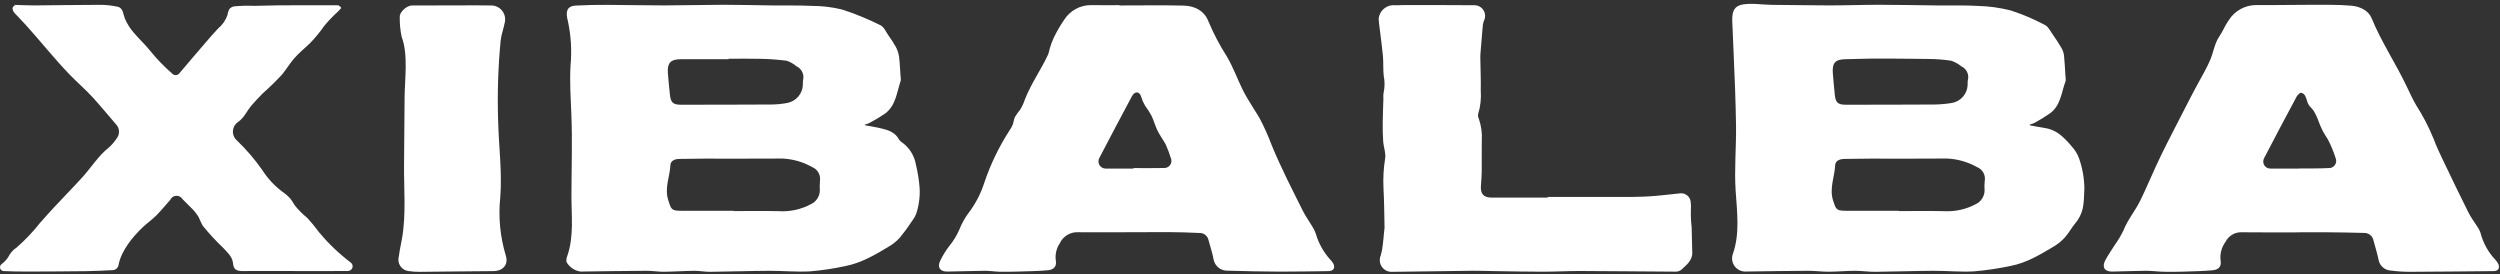
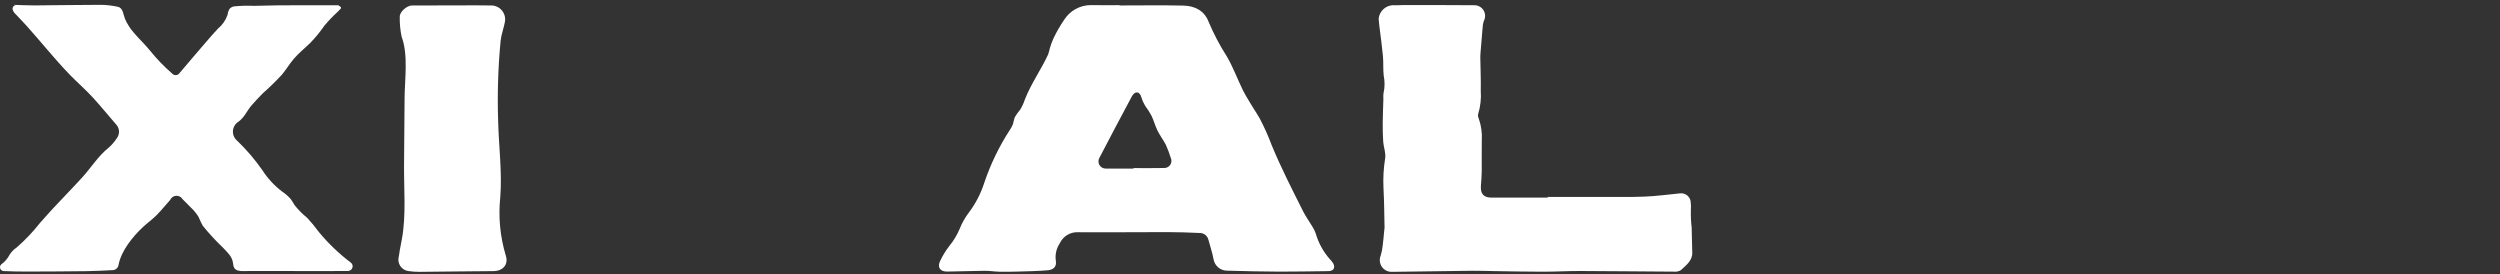
<svg xmlns="http://www.w3.org/2000/svg" fill="none" viewBox="0 0 547 60" height="60" width="547">
  <rect x="0" y="0" width="547" height="60" fill="#333333" stroke="none" />
-   <path fill="white" d="M444.162 27.427C445.172 27.611 446.179 27.817 447.194 27.972C448.609 28.16 449.938 28.755 451.02 29.685C451.861 30.416 452.636 31.22 453.336 32.087C454.01 32.822 454.535 33.68 454.883 34.614C455.625 36.711 456.023 38.914 456.061 41.138C456.006 42.327 456.007 43.524 455.848 44.7C455.69 46.183 455.103 47.589 454.157 48.743C453.308 49.749 452.685 50.949 451.812 51.929C451.102 52.715 450.278 53.389 449.367 53.93C446.379 55.71 443.384 57.534 439.901 58.186C437.261 58.751 434.589 59.148 431.899 59.375C428.947 59.546 425.97 59.234 423.005 59.251C418.754 59.274 414.504 59.431 410.254 59.472C408.807 59.486 407.359 59.248 405.911 59.252C403.979 59.259 402.047 59.443 400.114 59.452C398.604 59.458 397.092 59.241 395.582 59.248C390.977 59.271 386.373 59.354 381.768 59.415C381.317 59.4 380.876 59.28 380.48 59.063C380.084 58.847 379.744 58.54 379.488 58.169C379.233 57.797 379.068 57.37 379.007 56.923C378.946 56.476 378.991 56.021 379.138 55.595C380.724 51.119 380.06 46.33 379.756 41.707C379.447 36.995 379.912 32.17 379.844 27.433C379.768 22.112 379.54 16.794 379.312 11.478L379.025 4.767C378.954 3.105 379.141 1.64 380.725 1.124C382.553 0.529 385.743 1.059 387.7 1.064C391.89 1.075 396.08 1.185 400.27 1.184C403.943 1.184 407.616 1.044 411.289 1.047C415.544 1.05 419.798 1.147 424.053 1.193C426.954 1.225 429.862 1.125 432.755 1.296C435.167 1.357 437.564 1.685 439.903 2.274C442.506 3.114 445.028 4.185 447.439 5.474C448.184 5.846 448.638 6.841 449.168 7.591C449.813 8.503 450.434 9.436 450.992 10.403C451.304 10.91 451.511 11.476 451.599 12.066C451.768 13.63 451.827 15.207 451.927 16.78C451.997 17.094 452.005 17.419 451.953 17.736C451.042 20.174 450.903 23.011 448.605 24.751C447.48 25.539 446.31 26.26 445.101 26.911C444.783 27.057 444.45 27.169 444.108 27.245L444.162 27.427ZM415.409 46.118V46.184C418.698 46.184 421.988 46.131 425.275 46.202C427.696 46.346 430.11 45.825 432.256 44.695C432.853 44.419 433.358 43.976 433.708 43.419C434.058 42.861 434.239 42.215 434.229 41.556C434.174 40.914 434.183 40.267 434.256 39.626C434.378 38.998 434.276 38.347 433.968 37.787C433.66 37.226 433.165 36.792 432.569 36.559C430.568 35.434 428.332 34.792 426.039 34.686C420.46 34.744 414.88 34.699 409.301 34.707C407.398 34.71 405.496 34.742 403.594 34.771C402.416 34.788 401.58 35.23 401.538 36.125C401.415 38.718 400.217 41.204 401.091 43.92C401.688 45.774 401.782 46.115 403.808 46.117C407.675 46.121 411.542 46.121 415.409 46.118ZM414.305 12.824C412.565 12.824 410.826 12.807 409.086 12.829C407.347 12.851 405.608 12.933 403.869 12.952C401.58 12.977 400.863 13.709 401.022 16.012C401.131 17.585 401.307 19.153 401.452 20.722C401.609 22.423 402.141 22.917 403.842 22.915C410.321 22.906 416.8 22.91 423.278 22.868C424.533 22.848 425.784 22.738 427.022 22.538C427.982 22.382 428.857 21.896 429.497 21.164C430.136 20.431 430.499 19.498 430.523 18.526C430.501 18.204 430.514 17.881 430.561 17.562C430.725 16.971 430.674 16.341 430.417 15.784C430.161 15.227 429.715 14.779 429.16 14.52C428.495 13.984 427.743 13.567 426.937 13.288C425.281 13.037 423.609 12.908 421.934 12.902C419.392 12.845 414.305 12.845 414.305 12.824Z" />
-   <path fill="white" d="M189.245 27.403C190.502 27.644 191.772 27.831 193.012 28.141C194.491 28.509 195.915 29.007 196.692 30.517C196.893 30.81 197.158 31.055 197.466 31.232C199.005 32.372 200.049 34.057 200.385 35.943C200.797 37.626 201.072 39.34 201.208 41.068C201.328 43.003 201.074 44.943 200.461 46.783C200.251 47.322 199.964 47.827 199.607 48.283C198.782 49.552 197.889 50.776 196.932 51.949C196.221 52.735 195.394 53.407 194.48 53.942C191.473 55.76 188.429 57.553 184.921 58.224C182.377 58.78 179.799 59.164 177.203 59.376C174.217 59.539 171.209 59.234 168.211 59.251C163.928 59.274 159.646 59.425 155.363 59.473C154.207 59.485 153.048 59.24 151.892 59.252C149.669 59.275 147.447 59.438 145.223 59.46C144.004 59.473 142.782 59.242 141.562 59.248C136.699 59.276 131.837 59.351 126.974 59.417C126.346 59.316 125.748 59.076 125.224 58.715C124.701 58.353 124.265 57.879 123.948 57.327C123.883 56.891 123.939 56.445 124.111 56.039C125.61 51.719 125.024 47.247 125.03 42.776C125.039 36.915 125.257 31.045 125.02 25.192C124.873 21.568 124.625 17.935 124.834 14.308C125.138 11.056 124.94 7.778 124.247 4.586C123.841 2.962 123.704 1.347 126 1.22C128.278 1.093 130.564 1.06 132.846 1.066C137.036 1.078 141.226 1.188 145.416 1.184C149.67 1.18 153.924 1.05 158.178 1.047C161.852 1.044 165.526 1.149 169.2 1.193C172.004 1.226 174.813 1.152 177.612 1.288C179.833 1.286 182.046 1.548 184.205 2.069C187.111 3.008 189.94 4.167 192.669 5.538C193.405 5.887 193.825 6.936 194.35 7.691C194.955 8.514 195.508 9.374 196.008 10.265C196.363 10.92 196.601 11.632 196.709 12.37C196.896 13.834 196.943 15.316 197.046 16.79C197.111 17.073 197.123 17.365 197.082 17.652C196.213 20.176 196.034 23.061 193.672 24.838C192.537 25.615 191.354 26.321 190.131 26.95C189.846 27.078 189.549 27.178 189.245 27.247L189.245 27.403ZM160.532 46.118V46.183C163.789 46.183 167.047 46.127 170.303 46.201C172.788 46.372 175.271 45.835 177.465 44.654C178.045 44.376 178.533 43.937 178.873 43.391C179.212 42.844 179.388 42.212 179.381 41.569C179.341 40.892 179.351 40.214 179.411 39.539C179.498 38.925 179.377 38.298 179.07 37.759C178.762 37.22 178.284 36.798 177.71 36.56C175.739 35.449 173.537 34.809 171.278 34.69C165.504 34.734 159.73 34.7 153.957 34.708C152.183 34.71 150.41 34.737 148.637 34.773C147.519 34.796 146.727 35.24 146.685 36.125C146.562 38.684 145.354 41.122 146.216 43.817C146.854 45.809 146.882 46.117 149.027 46.118C152.862 46.12 156.697 46.12 160.532 46.118ZM159.423 12.855V12.957C155.912 12.957 152.402 12.957 148.891 12.958C146.761 12.96 145.974 13.787 146.129 15.924C146.245 17.528 146.409 19.129 146.576 20.73C146.756 22.446 147.286 22.917 148.986 22.915C155.625 22.906 162.265 22.909 168.904 22.867C170.03 22.85 171.153 22.736 172.259 22.525C173.201 22.347 174.053 21.851 174.674 21.12C175.294 20.39 175.645 19.469 175.669 18.511C175.652 18.189 175.666 17.866 175.71 17.547C175.861 16.952 175.801 16.324 175.54 15.769C175.28 15.214 174.834 14.767 174.28 14.505C173.651 13.973 172.929 13.562 172.151 13.292C170.203 13.039 168.242 12.898 166.278 12.87C163.995 12.805 161.708 12.855 159.423 12.855Z" />
-   <path fill="white" d="M503.279 50.84C499.052 50.84 494.825 50.874 490.599 50.822C489.855 50.774 489.114 50.944 488.466 51.313C487.818 51.681 487.292 52.231 486.954 52.895C486.086 54.066 485.694 55.522 485.858 56.971C486.101 58.272 485.489 59.008 484.13 59.132C481.982 59.327 479.82 59.364 477.663 59.433C476.252 59.478 474.838 59.494 473.427 59.46C472.109 59.428 470.793 59.243 469.477 59.249C467.03 59.261 464.583 59.388 462.136 59.419C460.475 59.44 459.853 58.449 460.636 56.954C461.246 55.789 462.025 54.714 462.718 53.593C463.446 52.583 464.083 51.512 464.623 50.391C465.541 48.061 467.193 46.122 468.296 43.871C469.491 41.431 470.542 38.924 471.678 36.456C473.174 33.204 474.814 30.02 476.453 26.837L478.5 22.86C479.286 21.333 480.073 19.805 480.899 18.299C481.84 16.584 482.836 14.89 483.603 13.087C484.32 11.4 484.535 9.495 485.594 7.967C486.373 6.837 486.858 5.499 487.667 4.394C488.306 3.385 489.191 2.554 490.239 1.98C491.286 1.406 492.462 1.106 493.657 1.109C497.785 1.146 501.914 1.04 506.043 1.048C508.88 1.053 511.731 1.003 514.55 1.255C516.328 1.414 518.219 2.295 518.89 3.939C521.043 9.214 524.298 14.025 526.719 19.191C527.321 20.476 527.924 21.764 528.639 22.989C530.149 25.343 531.439 27.83 532.493 30.42C533.097 32.073 533.87 33.669 534.63 35.26C536.435 39.036 538.249 42.807 540.12 46.551C540.645 47.602 541.386 48.544 542.008 49.547C542.309 49.955 542.547 50.406 542.712 50.886C543.287 53.14 544.43 55.209 546.033 56.895C546.303 57.169 546.518 57.493 546.665 57.848C546.982 58.734 546.558 59.309 545.614 59.318C539.552 59.377 533.49 59.447 527.428 59.47C526.008 59.482 524.589 59.393 523.182 59.203C522.531 59.185 521.906 58.947 521.408 58.528C520.91 58.109 520.568 57.535 520.437 56.897C520.161 55.448 519.69 54.035 519.316 52.604C519.226 52.136 518.974 51.716 518.604 51.417C518.235 51.117 517.771 50.957 517.296 50.966C514.494 50.877 511.69 50.85 508.887 50.82C507.018 50.8 505.148 50.816 503.278 50.816L503.279 50.84ZM503.003 36.887L503.003 36.857C504.067 36.857 505.131 36.866 506.194 36.854C507.29 36.841 508.388 36.84 509.482 36.774C509.75 36.794 510.019 36.744 510.262 36.63C510.506 36.516 510.715 36.34 510.871 36.121C511.027 35.902 511.124 35.647 511.153 35.379C511.181 35.112 511.14 34.842 511.034 34.595C510.59 33.178 510.02 31.804 509.331 30.489C508.973 29.894 508.565 29.333 508.245 28.712C507.911 28.046 507.612 27.363 507.35 26.666C507.061 25.825 506.687 25.016 506.235 24.251C505.973 23.895 505.685 23.559 505.371 23.247C505.081 22.873 504.871 22.443 504.755 21.985C504.532 21.285 504.341 20.516 503.536 20.3C503.279 20.231 502.711 20.748 502.509 21.124C500.105 25.605 497.729 30.1 495.382 34.611C495.252 34.852 495.188 35.122 495.197 35.395C495.206 35.669 495.287 35.935 495.433 36.166C495.578 36.398 495.783 36.586 496.026 36.712C496.268 36.838 496.54 36.898 496.813 36.884C498.876 36.893 500.939 36.887 503.003 36.887Z" />
  <path fill="white" d="M51.809 30.708C53.884 32.692 55.757 34.876 57.402 37.229C58.548 39.017 59.998 40.59 61.686 41.879C62.386 42.344 63.024 42.895 63.585 43.521C63.926 43.955 64.17 44.456 64.48 44.913C65.29 45.936 66.213 46.865 67.231 47.682C68.138 48.662 68.988 49.695 69.775 50.774C71.834 53.262 74.175 55.503 76.751 57.452C76.89 57.555 77.001 57.693 77.071 57.852C77.142 58.011 77.17 58.186 77.153 58.359C77.136 58.532 77.074 58.698 76.974 58.84C76.874 58.982 76.739 59.096 76.582 59.171C76.432 59.245 76.268 59.287 76.101 59.294C71.525 59.335 66.949 59.303 62.373 59.297C59.669 59.293 56.965 59.294 54.26 59.3C53.841 59.3 53.421 59.336 53.003 59.316C51.64 59.25 51.119 58.939 50.988 57.609C50.84 56.108 49.682 55.159 48.719 54.118C47.16 52.637 45.702 51.054 44.353 49.378C44.021 48.767 43.722 48.139 43.46 47.494C42.974 46.693 42.377 45.965 41.686 45.333L39.939 43.574C39.797 43.335 39.592 43.14 39.347 43.009C39.102 42.879 38.825 42.818 38.548 42.834C38.271 42.849 38.003 42.941 37.774 43.098C37.545 43.255 37.363 43.472 37.249 43.726C36.27 44.825 35.33 45.984 34.3 47.036C33.353 48.004 32.224 48.788 31.237 49.716C29.009 51.812 26.54 54.863 25.952 57.891C25.915 58.233 25.75 58.548 25.491 58.774C25.232 59 24.897 59.119 24.553 59.109C22.693 59.2 20.832 59.306 18.97 59.329C14.683 59.384 10.396 59.404 6.109 59.415C4.342 59.42 2.573 59.394 0.807 59.312C0.747 59.309 0.687 59.3 0.628 59.285C0.477 59.246 0.341 59.165 0.233 59.052C0.126 58.94 0.052 58.799 0.019 58.647C-0.014 58.495 -0.004 58.337 0.048 58.19C0.099 58.043 0.191 57.913 0.311 57.815C1.066 57.274 1.68 56.559 2.101 55.731C2.496 55.104 3.02 54.568 3.637 54.159C5.508 52.528 7.221 50.725 8.753 48.772C9.398 48.045 10.044 47.318 10.697 46.597C11.057 46.199 11.421 45.803 11.786 45.409C13.852 43.182 15.992 41.024 18.033 38.774C19.961 36.649 21.513 34.101 23.78 32.306C24.459 31.708 25.053 31.021 25.547 30.264C25.901 29.809 26.075 29.24 26.036 28.665C25.997 28.09 25.748 27.55 25.336 27.147C23.668 25.219 22.052 23.245 20.337 21.358C18.744 19.607 16.944 18.082 15.297 16.381C11.947 12.919 8.961 9.132 5.735 5.56C4.993 4.739 4.236 3.931 3.464 3.137C3.102 2.841 2.849 2.432 2.746 1.976C2.73 1.78 2.788 1.585 2.907 1.428C3.027 1.272 3.201 1.166 3.394 1.13C3.26 1.086 3.119 1.063 2.978 1.062C4.461 1.088 5.945 1.194 7.429 1.186C12.296 1.158 17.163 1.06 22.03 1.057C23.285 1.07 24.536 1.212 25.762 1.48C26.954 1.728 26.964 3.186 27.331 4.088C27.819 5.213 28.48 6.254 29.29 7.174C30.433 8.529 31.749 9.733 32.859 11.115C34.305 12.908 35.908 14.568 37.649 16.076C37.75 16.195 37.877 16.29 38.019 16.353C38.162 16.416 38.317 16.445 38.473 16.439C38.629 16.432 38.782 16.39 38.919 16.316C39.056 16.242 39.174 16.137 39.265 16.01C41.177 13.776 43.063 11.519 44.995 9.301C45.889 8.275 46.771 7.219 47.715 6.241C48.647 5.472 49.354 4.465 49.761 3.327C49.815 2.877 49.947 2.44 50.152 2.035C50.284 1.862 50.448 1.716 50.636 1.605C50.823 1.495 51.031 1.423 51.247 1.394C52.696 1.252 54.153 1.214 55.607 1.28C57.266 1.235 58.925 1.192 60.585 1.174C64.326 1.134 68.068 1.146 71.81 1.159C72.714 1.162 73.134 1.12 73.998 1.161C74.061 1.166 74.12 1.194 74.163 1.241C74.272 1.335 74.387 1.421 74.508 1.5C74.538 1.522 74.564 1.551 74.583 1.584C74.601 1.617 74.613 1.653 74.616 1.691C74.619 1.729 74.614 1.767 74.602 1.802C74.589 1.838 74.569 1.87 74.543 1.898C74.326 2.124 74.109 2.35 73.891 2.576C72.849 3.525 71.874 4.544 70.971 5.626C70.039 6.976 68.996 8.247 67.852 9.423C66.657 10.584 65.341 11.624 64.26 12.899C63.341 13.983 62.611 15.216 61.706 16.311C60.371 17.758 58.961 19.133 57.483 20.433C56.655 21.245 55.882 22.112 55.11 22.978C54.02 24.201 53.542 25.629 52.169 26.635C51.832 26.844 51.548 27.129 51.34 27.467C51.132 27.805 51.006 28.186 50.971 28.581C50.936 28.977 50.993 29.374 51.139 29.744C51.285 30.113 51.514 30.443 51.809 30.708Z" />
  <path fill="white" d="M338.635 43.083C342.571 43.083 346.507 43.083 350.443 43.082C353.6 43.076 356.761 43.149 359.914 43.016C362.512 42.906 365.101 42.548 367.693 42.295C368.211 42.258 368.725 42.415 369.133 42.736C369.542 43.057 369.816 43.518 369.904 44.031C369.997 44.702 370.017 45.381 369.963 46.056C369.932 47.295 369.99 48.535 370.135 49.766C370.211 51.593 370.19 53.431 370.266 55.271C370.337 56.976 368.927 58.06 367.761 59.114C367.349 59.369 366.866 59.483 366.384 59.436C359.514 59.401 352.645 59.317 345.776 59.295C343.039 59.287 340.302 59.449 337.566 59.449C334.065 59.45 330.564 59.368 327.062 59.319C325.42 59.295 323.777 59.224 322.135 59.242C316.272 59.304 310.409 59.382 304.547 59.478C304.116 59.492 303.689 59.398 303.304 59.204C302.92 59.009 302.591 58.721 302.347 58.366C302.103 58.011 301.953 57.6 301.909 57.172C301.866 56.743 301.932 56.31 302.1 55.914C302.329 55.154 302.479 54.372 302.549 53.581C302.676 52.658 302.741 51.727 302.836 50.8C302.89 50.483 302.925 50.163 302.94 49.841C302.878 46.977 302.865 44.109 302.71 41.25C302.599 39.032 302.722 36.809 303.076 34.616C303.255 33.466 302.735 32.222 302.646 31.012C302.543 29.611 302.531 28.201 302.542 26.796C302.557 25.063 302.638 23.331 302.687 21.598C302.645 21.184 302.657 20.765 302.723 20.354C303.003 19.1 303.014 17.802 302.755 16.544C302.597 15.148 302.718 13.723 302.593 12.321C302.413 10.304 302.119 8.297 301.88 6.285C301.792 5.549 301.687 4.813 301.65 4.074C301.732 3.302 302.084 2.583 302.644 2.045C303.205 1.508 303.938 1.187 304.713 1.139C305.547 1.188 306.388 1.107 307.226 1.107C312.322 1.111 317.418 1.096 322.513 1.144C322.925 1.127 323.334 1.219 323.699 1.411C324.064 1.603 324.371 1.889 324.589 2.239C324.808 2.589 324.929 2.99 324.941 3.402C324.953 3.815 324.856 4.223 324.659 4.585C324.496 5.063 324.407 5.564 324.393 6.069C324.232 7.824 324.094 9.582 323.954 11.339C323.919 11.784 323.887 12.231 323.893 12.677C323.926 15.058 324.042 17.441 323.99 19.82C324.121 21.557 323.926 23.303 323.415 24.969C323.352 25.314 323.406 25.671 323.569 25.983C324.106 27.541 324.326 29.191 324.213 30.835C324.17 33.028 324.228 35.222 324.204 37.415C324.192 38.475 324.108 39.535 324.027 40.593C323.884 42.451 324.614 43.246 326.448 43.242C330.51 43.232 334.572 43.239 338.635 43.239L338.635 43.083Z" />
  <path fill="white" d="M244.937 1.194C249.613 1.194 254.29 1.115 258.963 1.226C261.411 1.285 263.52 2.33 264.439 4.759C265.55 7.398 266.884 9.937 268.428 12.348C269.846 14.756 270.737 17.298 271.971 19.788C272.368 20.59 272.832 21.356 273.295 22.121C273.633 22.681 273.972 23.24 274.319 23.794C274.752 24.484 275.2 25.165 275.604 25.872C276.601 27.759 277.475 29.708 278.221 31.706C280.261 36.663 282.718 41.449 285.119 46.236C285.689 47.373 286.455 48.411 287.104 49.511C287.435 50.011 287.701 50.551 287.894 51.119C288.494 53.195 289.552 55.111 290.989 56.725C291.262 56.995 291.503 57.296 291.706 57.622C292.223 58.643 291.763 59.311 290.62 59.321C287.074 59.352 283.528 59.448 279.982 59.433C276.179 59.417 272.374 59.331 268.572 59.221C267.857 59.24 267.159 59.005 266.603 58.556C266.046 58.108 265.667 57.476 265.534 56.774C265.277 55.321 264.788 53.91 264.404 52.48C264.307 52.048 264.064 51.663 263.716 51.389C263.369 51.115 262.937 50.97 262.495 50.977C260.146 50.869 257.793 50.788 255.442 50.785C248.959 50.779 242.475 50.864 235.993 50.811C235.139 50.752 234.287 50.954 233.55 51.39C232.814 51.826 232.227 52.475 231.867 53.252C231.133 54.354 230.828 55.687 231.009 56.999C231.243 58.243 230.614 59.017 229.238 59.136C227.058 59.324 224.864 59.352 222.675 59.418C221.328 59.459 219.978 59.48 218.631 59.449C217.572 59.425 216.514 59.239 215.456 59.248C212.718 59.272 209.981 59.386 207.243 59.419C205.65 59.438 205.011 58.435 205.743 57.01C206.286 55.877 206.949 54.806 207.719 53.813C208.635 52.695 209.387 51.452 209.953 50.121C210.436 48.896 211.076 47.738 211.857 46.678C213.41 44.657 214.6 42.381 215.373 39.952C216.742 35.903 218.611 32.04 220.936 28.454C221.186 28.099 221.398 27.72 221.568 27.321C221.779 26.767 221.817 26.156 222.06 25.616C222.395 25.043 222.781 24.503 223.214 24C223.642 23.301 223.986 22.555 224.241 21.775C225.588 18.304 227.776 15.275 229.331 11.921C229.48 11.472 229.606 11.014 229.707 10.551C229.934 9.766 230.22 9 230.564 8.259C231.219 6.901 231.976 5.595 232.827 4.352C233.456 3.353 234.329 2.531 235.364 1.965C236.4 1.399 237.563 1.107 238.743 1.117C240.807 1.162 242.872 1.127 244.937 1.127L244.937 1.194ZM248.017 36.886L248.017 36.775C250.242 36.775 252.468 36.814 254.691 36.759C254.96 36.77 255.227 36.711 255.466 36.589C255.706 36.466 255.909 36.283 256.057 36.058C256.205 35.833 256.292 35.574 256.31 35.305C256.328 35.036 256.276 34.768 256.159 34.525C255.847 33.516 255.471 32.527 255.034 31.565C254.46 30.512 253.726 29.551 253.208 28.465C252.728 27.457 252.448 26.361 251.962 25.355C251.548 24.572 251.071 23.823 250.537 23.116C250.176 22.501 249.889 21.846 249.682 21.164C249.603 20.82 249.399 20.518 249.108 20.318C248.483 19.972 247.917 20.591 247.646 21.097C245.245 25.58 242.87 30.077 240.521 34.587C240.395 34.827 240.333 35.096 240.342 35.367C240.351 35.638 240.429 35.902 240.571 36.133C240.712 36.365 240.911 36.556 241.148 36.687C241.385 36.819 241.652 36.886 241.923 36.884C243.955 36.893 245.986 36.886 248.017 36.886Z" />
  <path fill="white" d="M100.103 1.182C102.586 1.182 105.07 1.137 107.552 1.197C107.992 1.207 108.425 1.312 108.82 1.506C109.216 1.699 109.565 1.976 109.842 2.318C110.12 2.659 110.321 3.057 110.43 3.484C110.539 3.91 110.554 4.356 110.474 4.789C110.22 6.179 109.682 7.529 109.537 8.925C108.977 14.794 108.797 20.694 108.997 26.586C109.134 32.066 109.879 37.638 109.465 43.097C109.008 47.399 109.415 51.75 110.661 55.893C111.32 57.901 110.033 59.311 107.919 59.32C102.536 59.344 97.153 59.436 91.769 59.48C90.963 59.483 90.158 59.427 89.361 59.309C89.003 59.264 88.659 59.141 88.352 58.95C88.045 58.759 87.783 58.505 87.584 58.204C87.384 57.903 87.251 57.562 87.195 57.206C87.139 56.849 87.159 56.484 87.256 56.137C87.36 55.703 87.38 55.251 87.46 54.811C87.617 53.938 87.797 53.069 87.954 52.196C88.887 46.998 88.355 41.288 88.406 36.003C88.453 31.149 88.493 26.296 88.524 21.443C88.551 17.332 89.359 11.991 87.882 8.053C87.575 6.611 87.436 5.137 87.468 3.663C87.438 2.588 89.026 1.2 90.146 1.197C93.465 1.189 96.784 1.194 100.103 1.182Z" />
</svg>